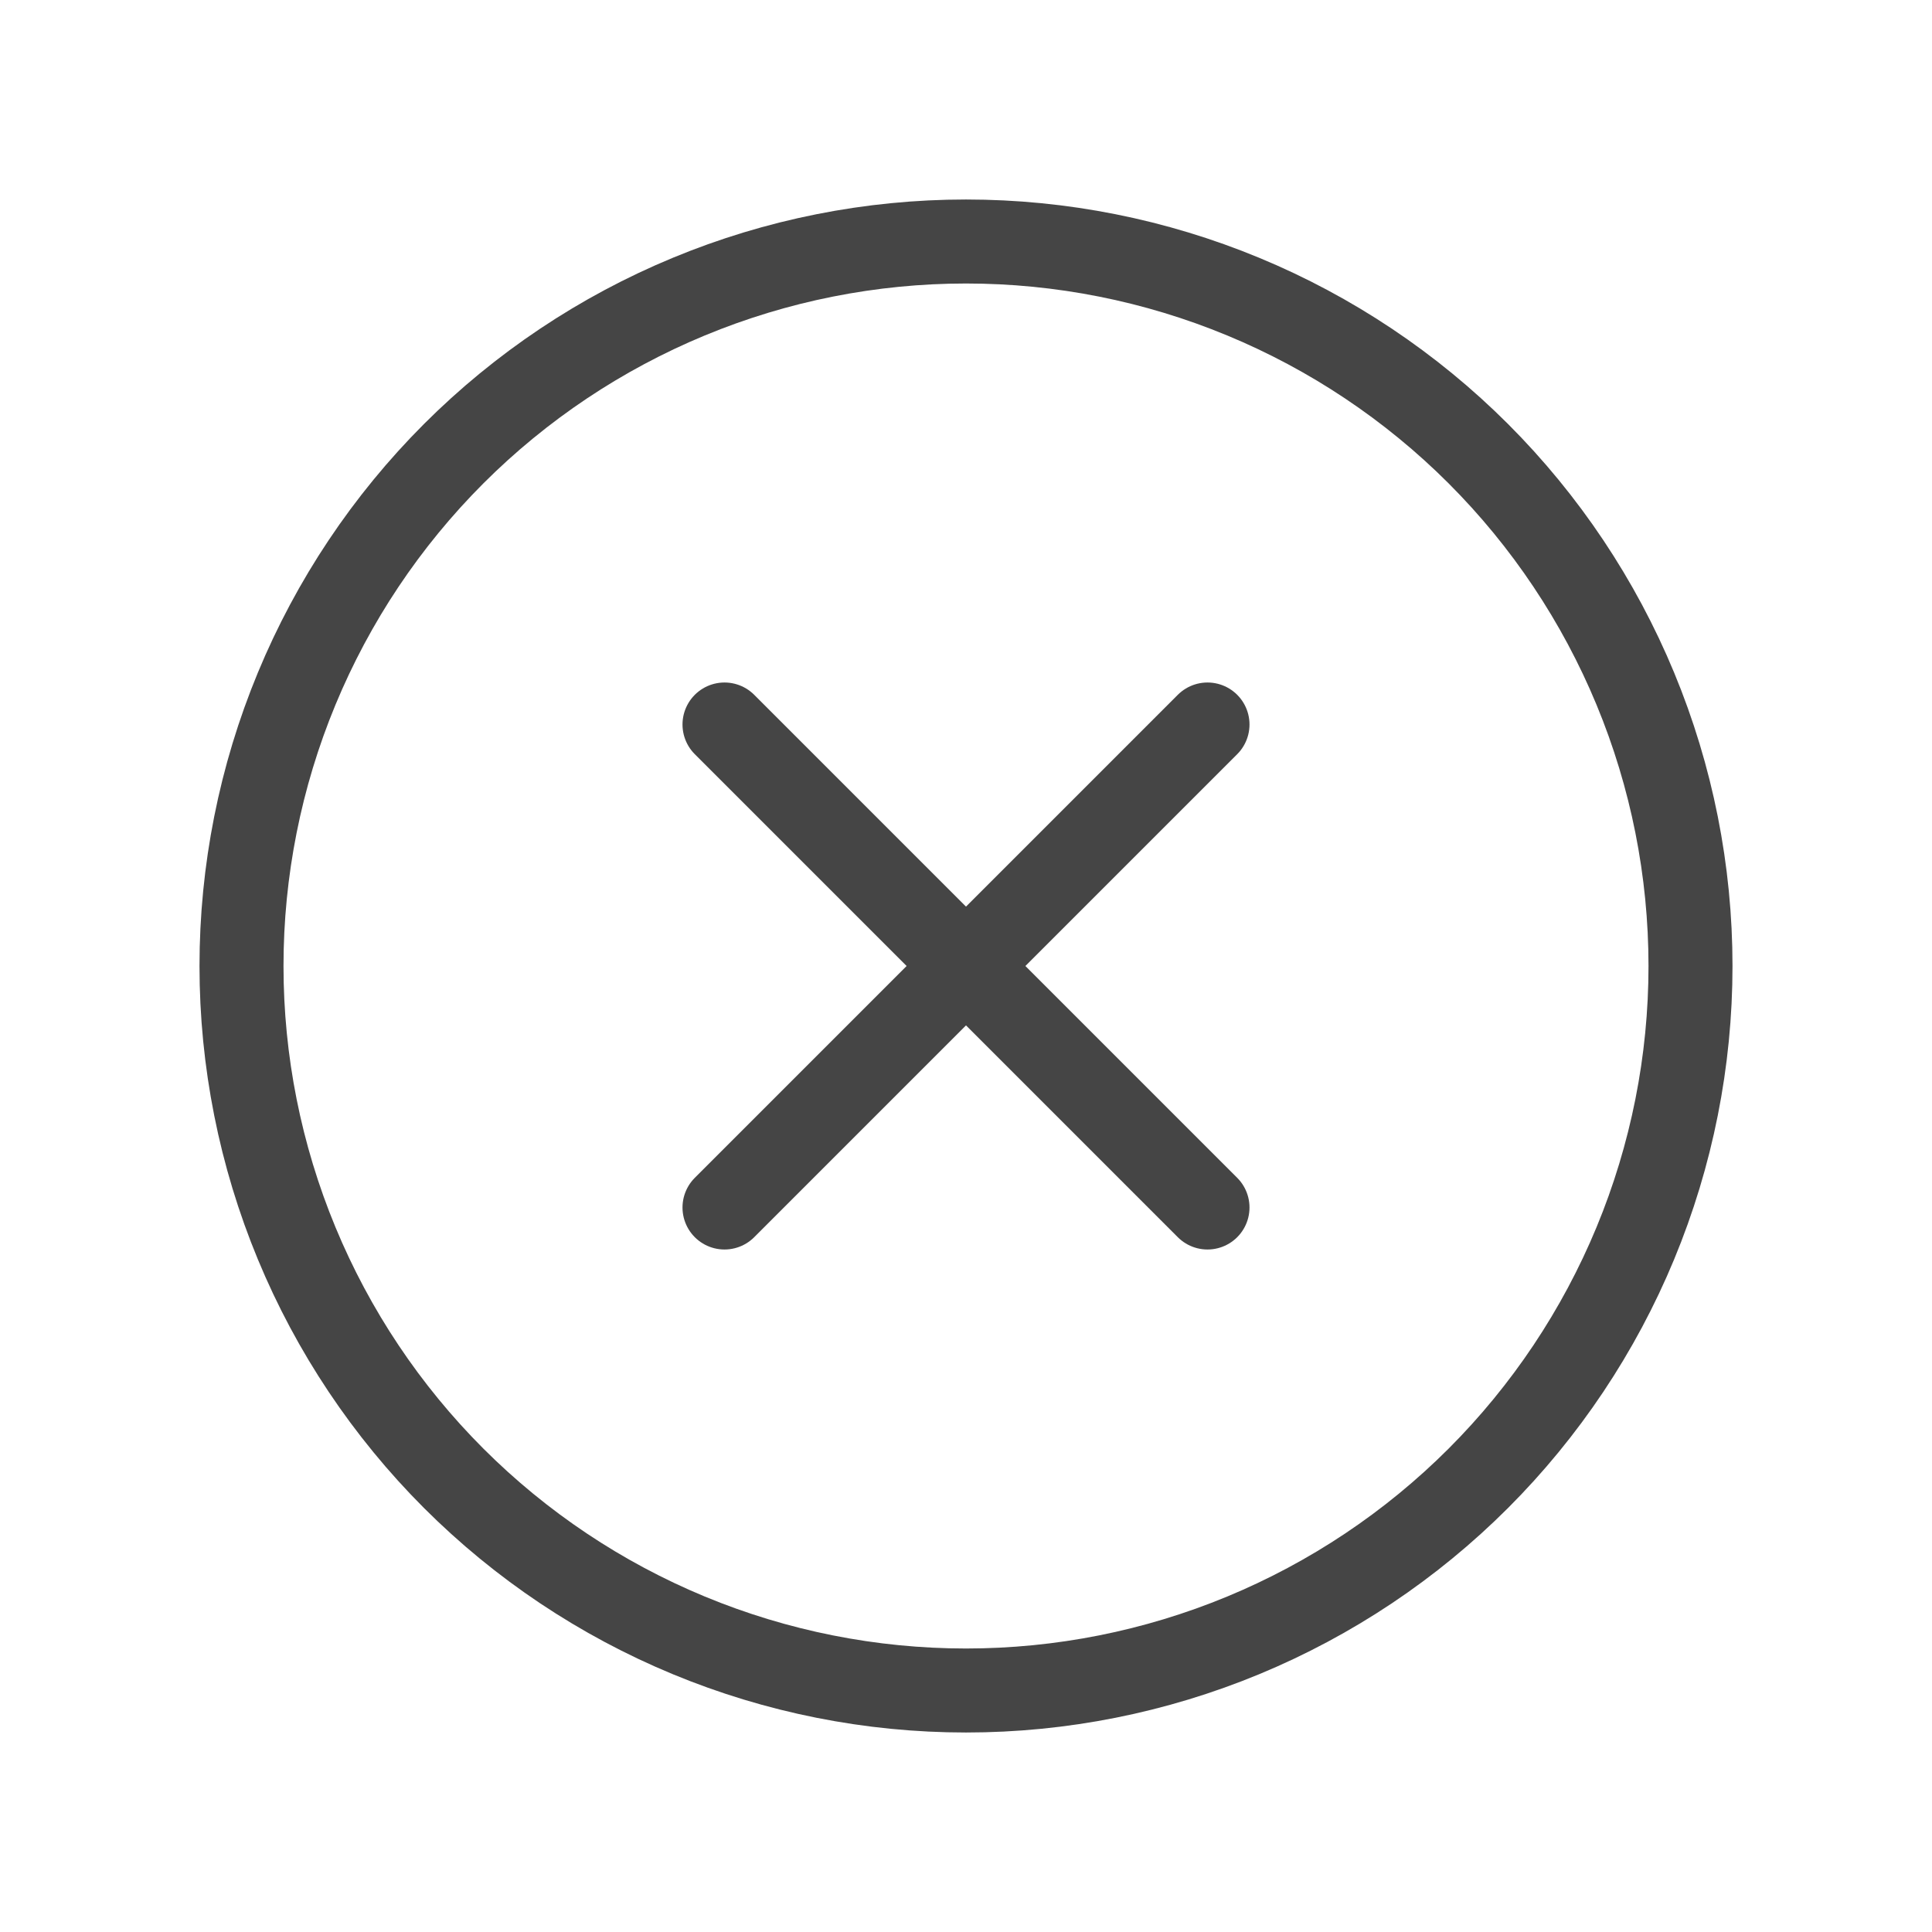
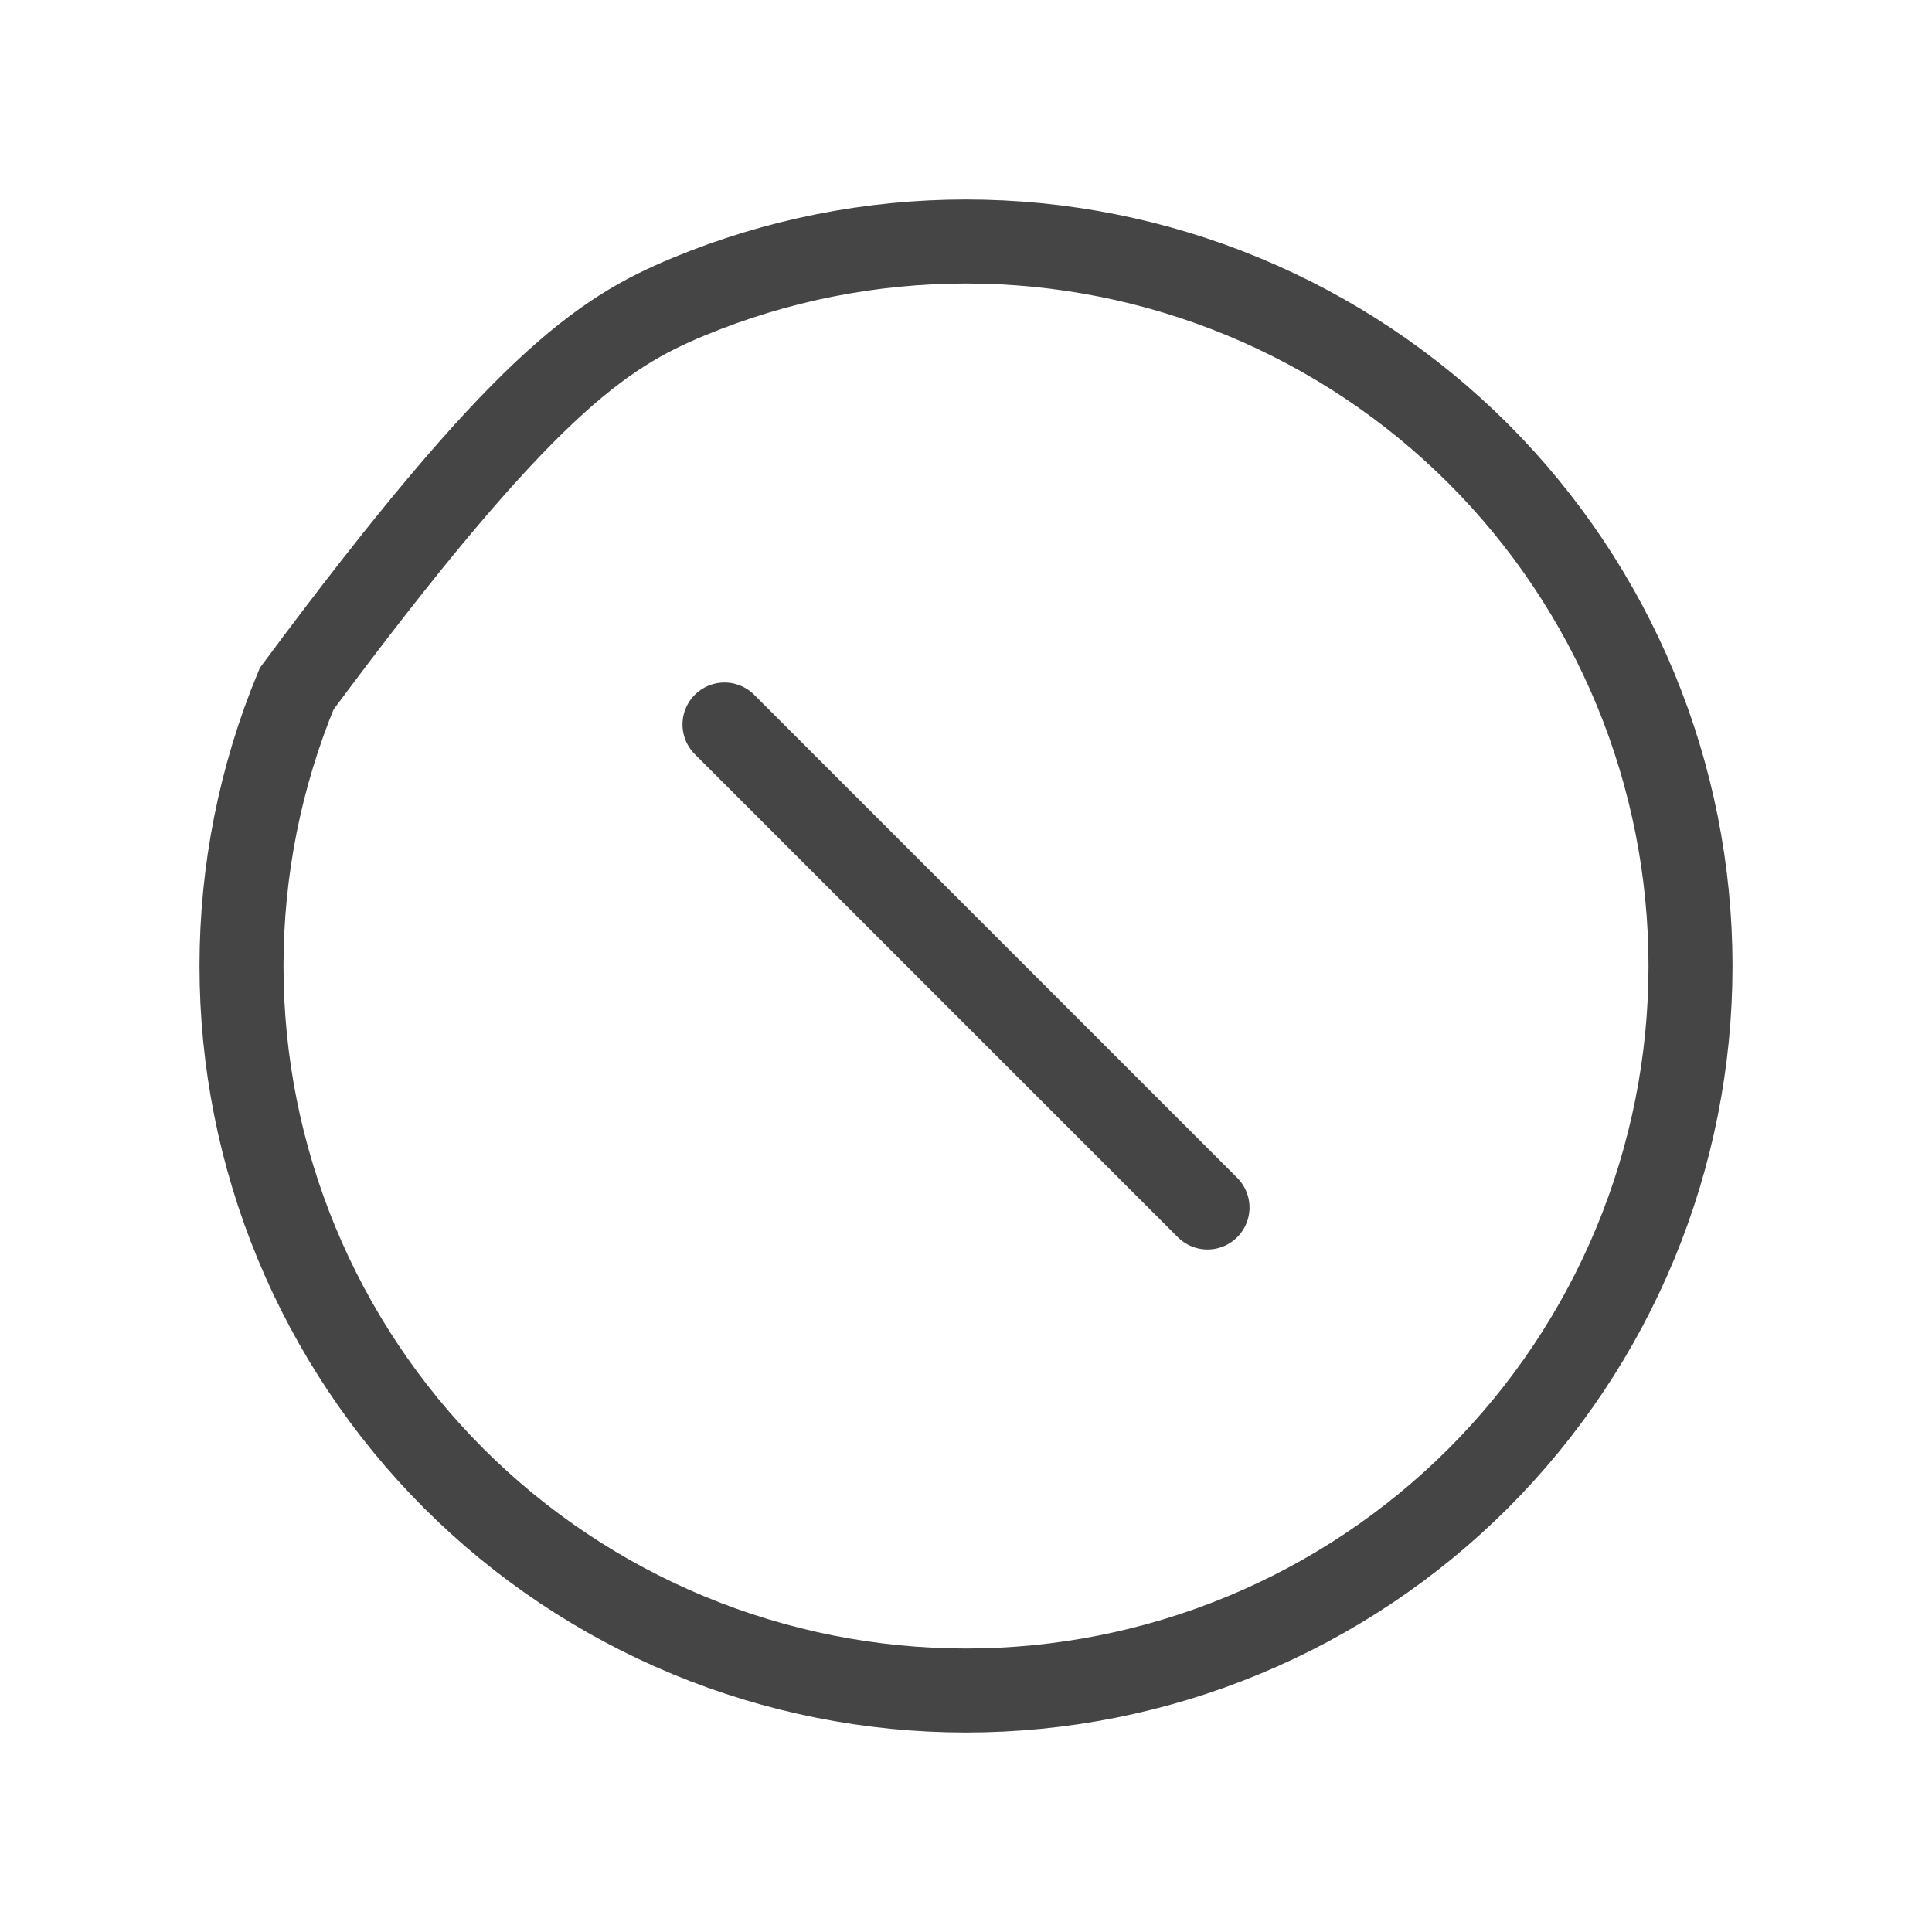
<svg xmlns="http://www.w3.org/2000/svg" width="46" height="46" viewBox="0 0 46 46" fill="none">
-   <path d="M23 40.25C20.735 40.25 18.492 39.804 16.399 38.937C14.306 38.07 12.404 36.799 10.802 35.198C9.201 33.596 7.93 31.694 7.063 29.601C6.196 27.508 5.75 25.265 5.75 23C5.75 20.735 6.196 18.492 7.063 16.399C7.93 14.306 9.201 12.404 10.802 10.802C12.404 9.201 14.306 7.93 16.399 7.063C18.492 6.196 20.735 5.75 23 5.75C25.265 5.75 27.508 6.196 29.601 7.063C31.694 7.93 33.596 9.201 35.198 10.802C36.799 12.404 38.07 14.306 38.937 16.399C39.804 18.492 40.25 20.735 40.25 23C40.25 25.265 39.804 27.508 38.937 29.601C38.07 31.694 36.799 33.596 35.198 35.198C33.596 36.799 31.694 38.07 29.601 38.937C27.508 39.804 25.265 40.25 23 40.25L23 40.25Z" stroke="#454545" stroke-width="2" stroke-linecap="round" />
+   <path d="M23 40.25C20.735 40.25 18.492 39.804 16.399 38.937C14.306 38.07 12.404 36.799 10.802 35.198C9.201 33.596 7.93 31.694 7.063 29.601C6.196 27.508 5.75 25.265 5.75 23C5.75 20.735 6.196 18.492 7.063 16.399C12.404 9.201 14.306 7.93 16.399 7.063C18.492 6.196 20.735 5.75 23 5.75C25.265 5.75 27.508 6.196 29.601 7.063C31.694 7.93 33.596 9.201 35.198 10.802C36.799 12.404 38.07 14.306 38.937 16.399C39.804 18.492 40.25 20.735 40.25 23C40.25 25.265 39.804 27.508 38.937 29.601C38.07 31.694 36.799 33.596 35.198 35.198C33.596 36.799 31.694 38.07 29.601 38.937C27.508 39.804 25.265 40.25 23 40.25L23 40.25Z" stroke="#454545" stroke-width="2" stroke-linecap="round" />
  <path d="M17.25 17.25L28.75 28.75" stroke="#454545" stroke-width="2" stroke-linecap="round" />
-   <path d="M28.75 17.25L17.25 28.75" stroke="#454545" stroke-width="2" stroke-linecap="round" />
</svg>